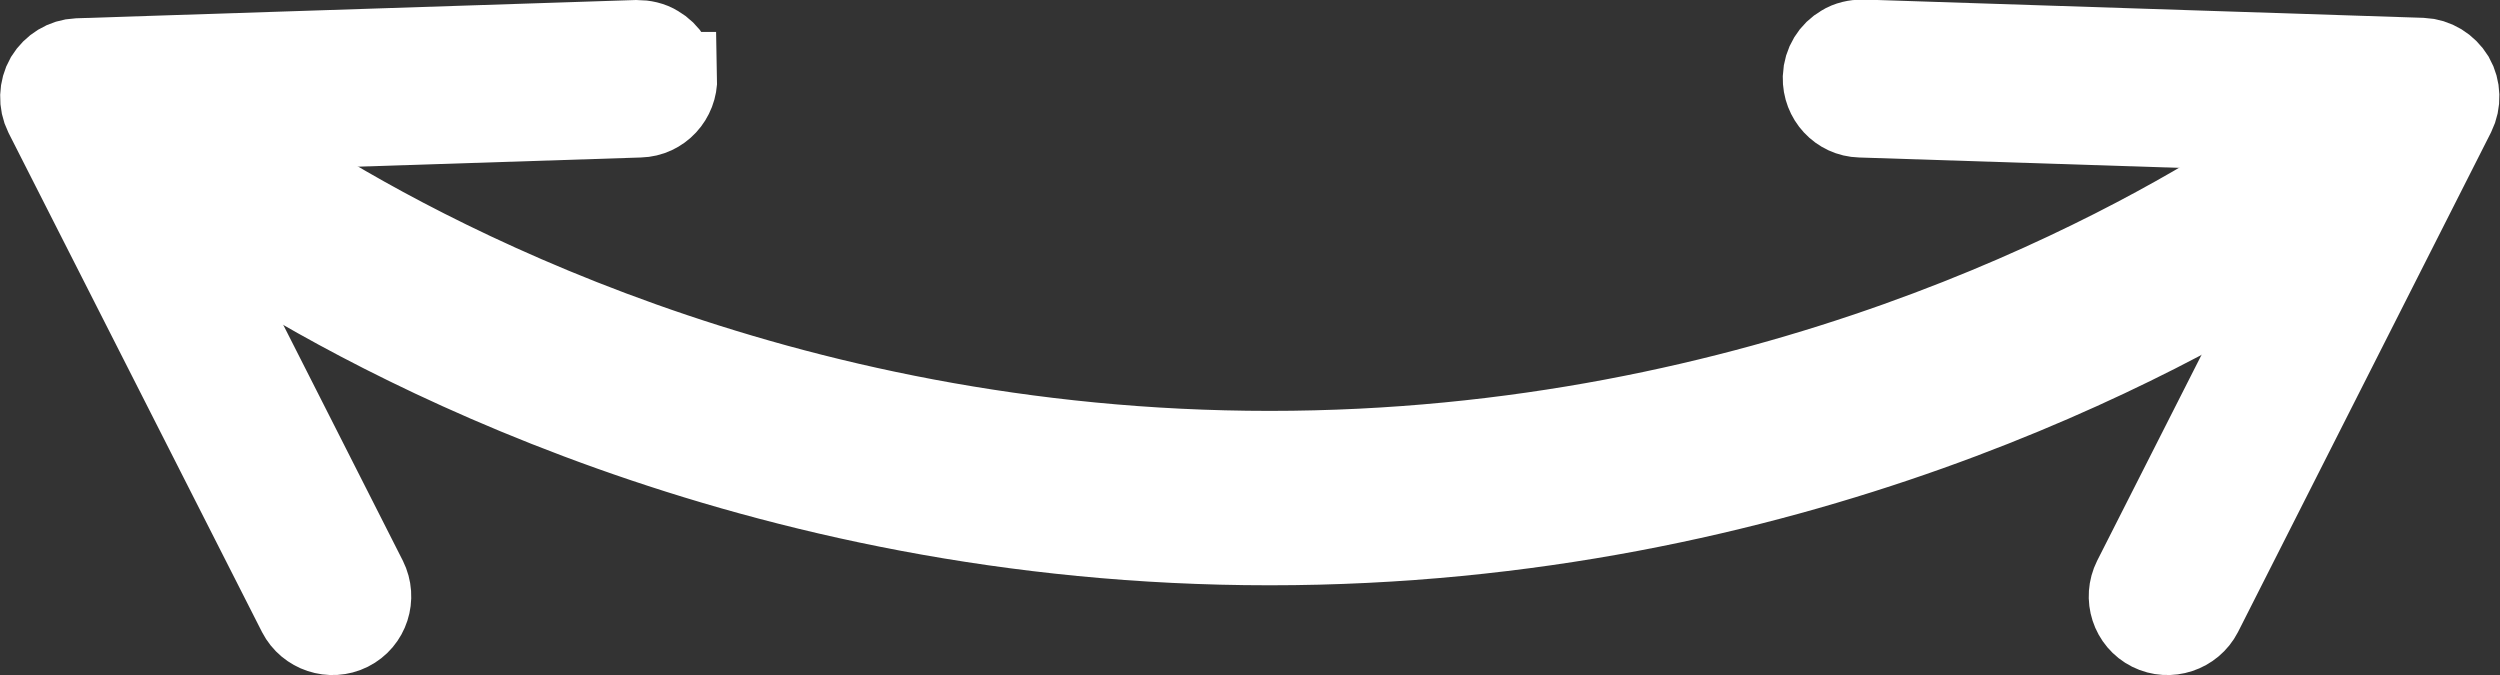
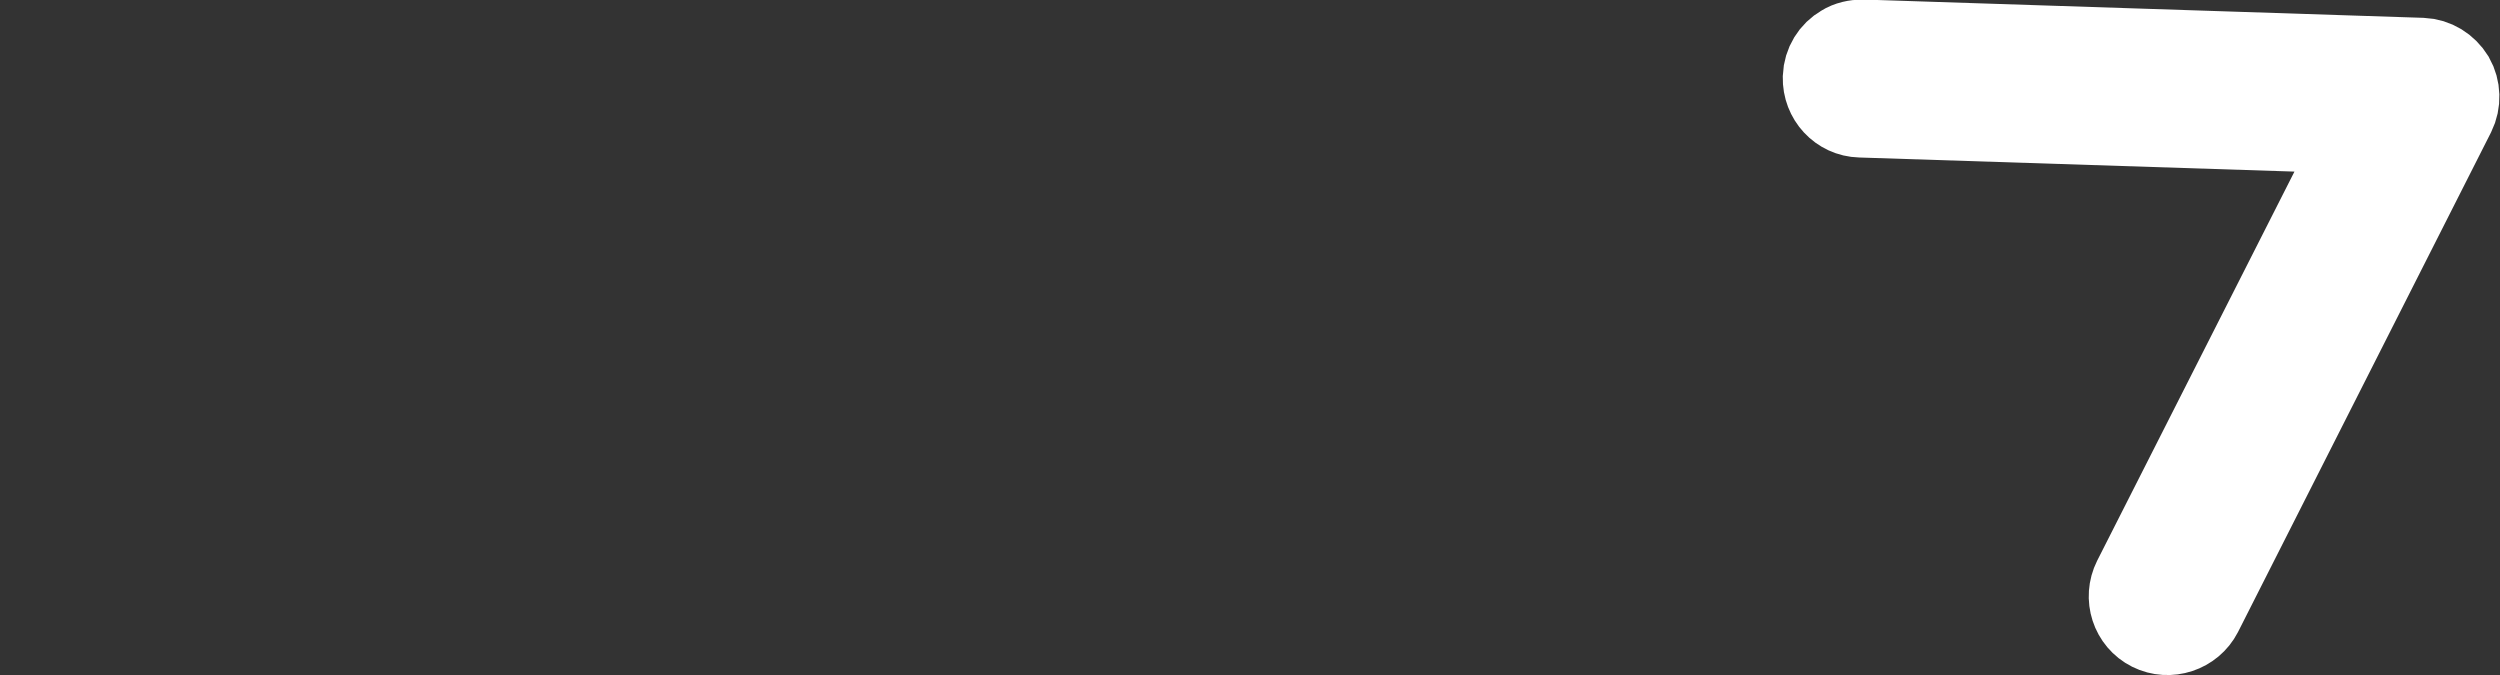
<svg xmlns="http://www.w3.org/2000/svg" id="_Слой_2" data-name="Слой 2" viewBox="0 0 54.76 14.79">
  <rect x="0" y="0" width="54.76" height="14.79" fill="#333333" stroke="none" />
  <defs>
    <style> .cls-1 { fill: #fff; stroke: #fff; stroke-miterlimit: 10; stroke-width: 2px; } </style>
  </defs>
  <g id="_Слой_1-2" data-name="Слой 1">
    <g>
-       <path class="cls-1" d="m27.8,11.82c-11.31,0-19.56-4.52-22.58-6.47-.42-.27-.54-.83-.27-1.26.27-.42.83-.54,1.26-.27,2.89,1.86,10.77,6.18,21.6,6.18s18.71-4.32,21.6-6.18c.42-.27.98-.15,1.26.27.27.42.15.98-.27,1.26-3.02,1.95-11.27,6.47-22.58,6.47Z" />
      <path class="cls-1" d="m40.05,1.7c-.01.4.3.74.7.75l11.11.36-5.03,9.92c-.18.36-.04.8.32.98.36.18.8.03.98-.32l5.54-10.94c.11-.22.1-.49-.02-.7-.13-.21-.35-.35-.6-.36l-12.25-.4c-.14,0-.28.03-.39.1-.21.12-.35.34-.36.6Z" />
-       <path class="cls-1" d="m14.71,1.7c.01.4-.3.74-.7.75l-11.11.36,5.03,9.92c.18.36.04.8-.32.98-.36.18-.8.03-.98-.32L1.08,2.46c-.11-.22-.1-.49.02-.7.13-.21.35-.35.6-.36l12.25-.4c.14,0,.28.03.39.1.21.12.35.34.36.6Z" />
    </g>
  </g>
</svg>